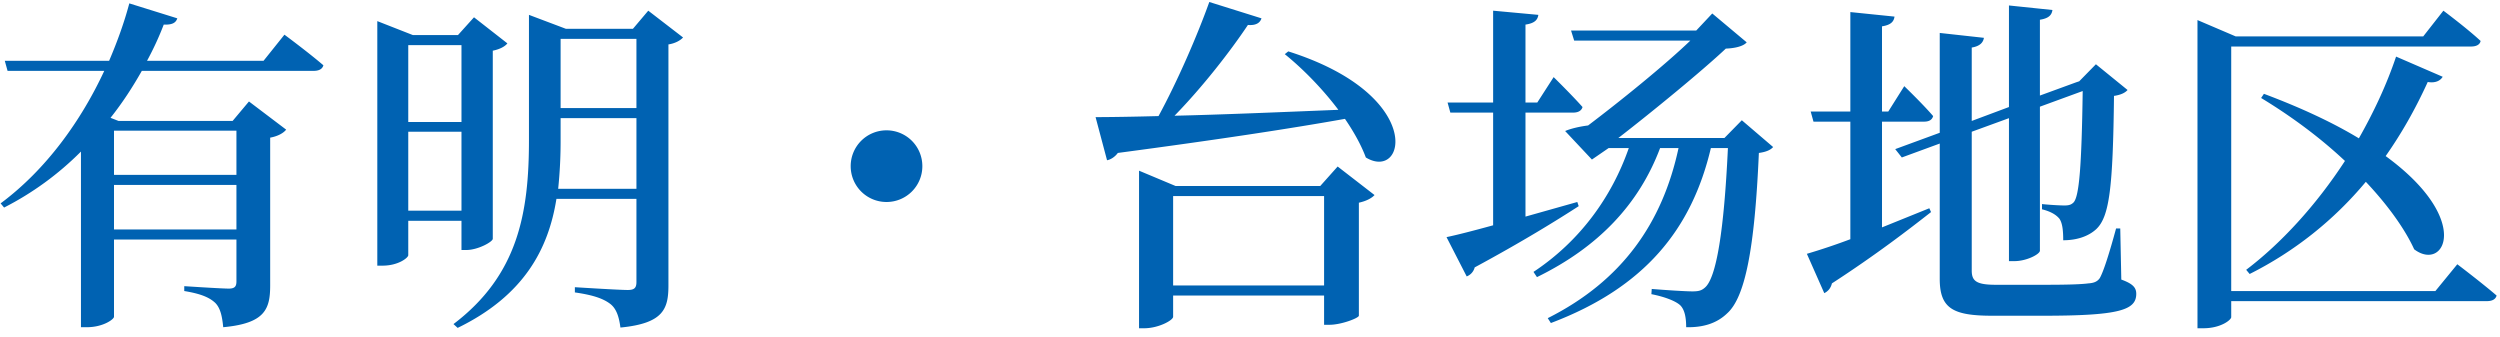
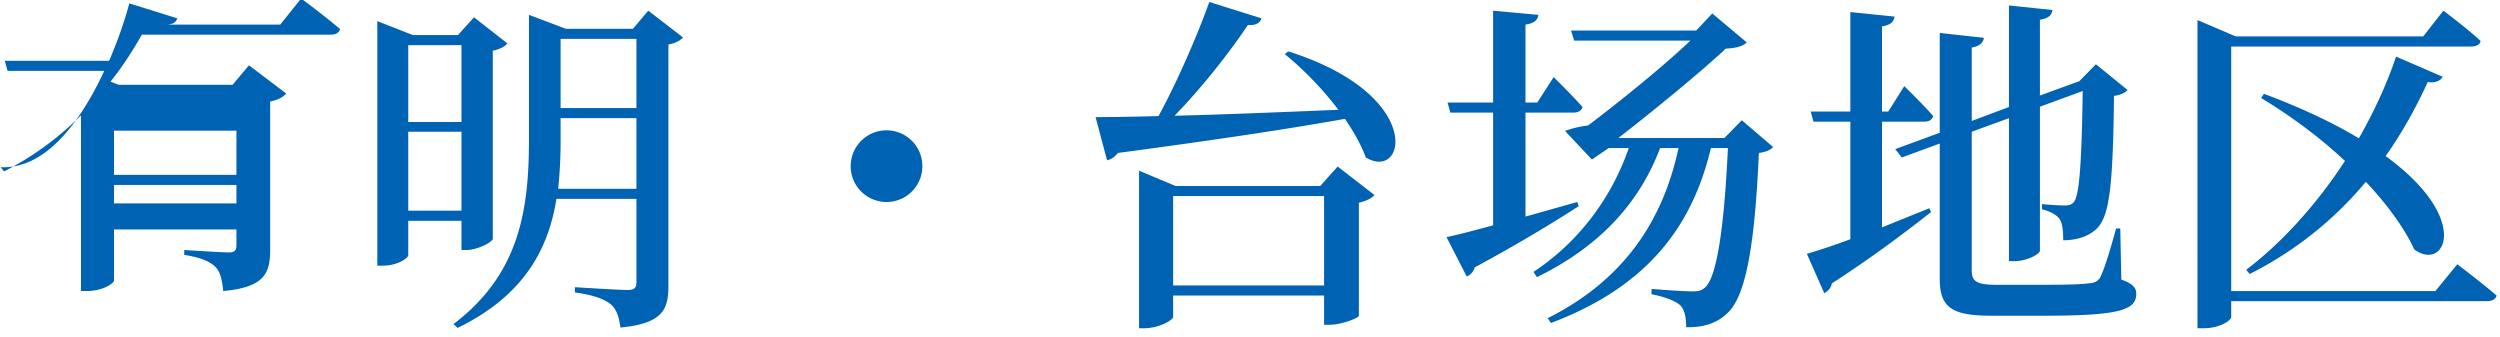
<svg xmlns="http://www.w3.org/2000/svg" width="230" height="31" viewBox="0 0 230 31" fill="none">
-   <path d="M11.896.311l4.416 1.376c-.128.384-.416.608-1.248.576a27.846 27.846 0 0 1-1.536 3.328h10.72l1.92-2.4s2.208 1.632 3.584 2.816c-.096.352-.416.512-.896.512H13.048c-.832 1.472-1.76 2.912-2.88 4.32l.736.288H21.4l1.504-1.792 3.424 2.592c-.256.32-.768.608-1.472.736v13.6c0 2.176-.48 3.488-4.32 3.84-.096-.992-.256-1.76-.736-2.24-.512-.48-1.28-.832-2.848-1.088v-.448s3.392.224 4.096.224c.576 0 .704-.224.704-.672v-3.84H10.488v7.104c0 .224-.992.96-2.496.96h-.544v-16.16a27.756 27.756 0 0 1-7.072 5.152l-.32-.384C4.28 15.575 7.48 11.063 9.592 6.52H.696L.44 5.591h9.6c.768-1.792 1.408-3.584 1.856-5.28zm-1.408 16.704v4.096h11.264v-4.096H10.488zm0-.928h11.264v-4.064H10.488v4.064zM58.552 3.575h-6.976v6.368h6.976V3.575zm-9.888-.928v-1.28l3.392 1.28h6.176L59.64.983l3.2 2.464c-.224.256-.704.544-1.344.64v22.176c0 2.176-.48 3.488-4.416 3.872-.128-.96-.352-1.696-.896-2.144-.608-.48-1.504-.832-3.296-1.088v-.48s4.032.256 4.864.256c.608 0 .8-.192.8-.736v-7.648h-7.36c-.736 4.608-2.976 8.896-9.088 11.872l-.384-.352c5.952-4.512 6.944-10.24 6.944-16.928V2.647zm9.888 8.224h-6.976v1.984a42.6 42.6 0 0 1-.224 4.512h7.2v-6.496zM37.56 4.151v7.072h4.896V4.151H37.56zm-2.848-.928v-1.28l3.264 1.28h4.16l1.472-1.632 3.072 2.4c-.224.288-.704.544-1.344.672v17.312C45.304 22.263 43.96 23 42.904 23h-.448v-2.688H37.56v3.168c0 .224-.896.96-2.368.96h-.48V3.223zm2.848 8.896v7.264h4.896V12.12H37.56zm44 6.464a3.291 3.291 0 0 1-3.296-3.296 3.291 3.291 0 0 1 3.296-3.296 3.291 3.291 0 0 1 3.296 3.296 3.291 3.291 0 0 1-3.296 3.296zm36.96-13.856c12.64 4 10.816 12 7.136 9.76-.416-1.12-1.088-2.336-1.92-3.552-5.024.896-11.744 1.92-20.896 3.136-.256.352-.64.608-.992.672l-1.056-3.968c1.344 0 3.36-.032 5.792-.096 1.76-3.232 3.584-7.456 4.672-10.496l4.8 1.504c-.128.416-.512.672-1.248.608-1.6 2.4-4.16 5.696-6.752 8.352 4.224-.096 9.536-.32 15.072-.544-1.472-1.952-3.264-3.776-4.928-5.12l.32-.256zm3.296 13.312h-13.888v8.224h13.888V18.04zm-17.024-.928v-1.408l3.36 1.408h13.312l1.6-1.792 3.392 2.624c-.224.256-.704.544-1.44.704v10.4c-.032.224-1.632.832-2.688.832h-.512v-2.688h-13.888v1.952c0 .32-1.344 1.056-2.656 1.056h-.48V17.111zm41.312-5.568c2.88-2.176 7.008-5.504 9.408-7.808h-10.688l-.288-.928h11.52l1.472-1.568 3.168 2.656c-.288.352-1.056.544-1.92.576-2.176 2.048-6.784 5.824-9.888 8.224h9.76l1.6-1.632 2.88 2.464c-.224.256-.608.448-1.312.544-.384 8.896-1.28 13.28-2.912 14.752-.96.928-2.208 1.312-3.776 1.28 0-.864-.128-1.6-.544-2.016-.448-.416-1.504-.8-2.656-1.024l.032-.48c1.152.096 3.072.224 3.744.224.544 0 .832-.064 1.152-.352 1.056-.896 1.76-5.28 2.112-12.832H157.4c-1.76 7.456-6.08 12.832-14.72 16.096l-.288-.448c6.88-3.456 10.56-8.8 12.032-15.648h-1.696c-1.952 5.184-5.696 9.12-11.328 11.872l-.32-.48c4.256-2.816 7.2-6.88 8.768-11.392h-1.856l-1.536 1.056-2.464-2.624c.512-.224 1.344-.416 2.112-.512zm-3.168-4.448s1.696 1.664 2.656 2.752c-.096.352-.416.512-.864.512h-4.384v9.568l4.768-1.344.128.384c-2.08 1.344-5.184 3.264-9.568 5.632a1.206 1.206 0 0 1-.736.832l-1.856-3.616c.928-.192 2.432-.576 4.288-1.088V10.36h-3.936l-.256-.928h4.192V.983l4.16.384c-.064.448-.32.768-1.184.896v7.168h1.088l1.504-2.336zm48.064.48l.288-.096 1.536-1.568 2.912 2.368c-.224.256-.608.448-1.248.544-.096 8.448-.416 11.104-1.632 12.256-.768.704-1.856 1.024-3.04 1.024 0-.864-.064-1.568-.352-1.984-.32-.384-.832-.672-1.6-.864v-.48c.608.064 1.568.128 2.08.128.448 0 .64-.096.832-.288.512-.576.736-3.36.832-10.24l-3.936 1.44v13.248c0 .32-1.216.96-2.336.96h-.512V10.871L181.4 12.12v12.768c0 .96.416 1.312 2.208 1.312h4.512c1.888 0 3.296-.032 4-.128.512-.032.832-.16 1.056-.48.352-.608.896-2.336 1.504-4.576h.384l.096 4.704c1.056.384 1.376.736 1.376 1.312 0 1.504-1.568 2.016-8.608 2.016h-4.608c-3.616 0-4.864-.64-4.864-3.392V13.207l-3.488 1.28-.608-.768 4.096-1.504V3.031l4.064.448c-.064.416-.352.768-1.12.896v6.752l3.424-1.28V.503l4 .416c-.064.448-.32.768-1.152.896v6.976L191 7.575zm-24.768 15.776a58.397 58.397 0 0 0 4-1.344V11.191h-3.392l-.256-.928h3.648V1.111l4.064.416c-.064.448-.32.768-1.152.896v7.84h.576l1.472-2.336s1.728 1.664 2.656 2.752c-.096.352-.384.512-.832.512h-3.872v9.728l4.352-1.76.16.352c-2.048 1.6-5.024 3.904-9.12 6.56-.096.416-.352.736-.704.896l-1.6-3.616zM220.44 5.207l4.288 1.856c-.192.32-.608.608-1.376.48-1.152 2.528-2.432 4.768-3.872 6.816 8.032 5.856 5.408 10.688 2.624 8.576-.768-1.696-2.272-3.904-4.448-6.208a33.342 33.342 0 0 1-10.688 8.48l-.32-.384c3.168-2.4 6.4-5.888 9.088-10.016-2.112-1.984-4.704-3.968-7.712-5.792l.256-.384c3.584 1.344 6.464 2.72 8.736 4.096 1.344-2.368 2.528-4.864 3.424-7.52zm-18.272-1.856V1.847l3.52 1.504h17.248l1.856-2.368s2.144 1.6 3.424 2.784c-.064.352-.416.512-.864.512h-22.08v22.496h18.784l2.016-2.464s2.24 1.696 3.616 2.88c-.096.352-.416.512-.896.512h-23.52v1.472c0 .256-.96 1.024-2.56 1.024h-.544V3.351z" fill="#0062B2" />
+   <path d="M11.896.311l4.416 1.376c-.128.384-.416.608-1.248.576h10.72l1.92-2.4s2.208 1.632 3.584 2.816c-.096.352-.416.512-.896.512H13.048c-.832 1.472-1.76 2.912-2.88 4.32l.736.288H21.4l1.504-1.792 3.424 2.592c-.256.32-.768.608-1.472.736v13.6c0 2.176-.48 3.488-4.32 3.84-.096-.992-.256-1.76-.736-2.24-.512-.48-1.28-.832-2.848-1.088v-.448s3.392.224 4.096.224c.576 0 .704-.224.704-.672v-3.84H10.488v7.104c0 .224-.992.96-2.496.96h-.544v-16.16a27.756 27.756 0 0 1-7.072 5.152l-.32-.384C4.28 15.575 7.48 11.063 9.592 6.52H.696L.44 5.591h9.6c.768-1.792 1.408-3.584 1.856-5.28zm-1.408 16.704v4.096h11.264v-4.096H10.488zm0-.928h11.264v-4.064H10.488v4.064zM58.552 3.575h-6.976v6.368h6.976V3.575zm-9.888-.928v-1.28l3.392 1.28h6.176L59.64.983l3.2 2.464c-.224.256-.704.544-1.344.64v22.176c0 2.176-.48 3.488-4.416 3.872-.128-.96-.352-1.696-.896-2.144-.608-.48-1.504-.832-3.296-1.088v-.48s4.032.256 4.864.256c.608 0 .8-.192.8-.736v-7.648h-7.36c-.736 4.608-2.976 8.896-9.088 11.872l-.384-.352c5.952-4.512 6.944-10.24 6.944-16.928V2.647zm9.888 8.224h-6.976v1.984a42.6 42.6 0 0 1-.224 4.512h7.2v-6.496zM37.56 4.151v7.072h4.896V4.151H37.56zm-2.848-.928v-1.28l3.264 1.28h4.16l1.472-1.632 3.072 2.4c-.224.288-.704.544-1.344.672v17.312C45.304 22.263 43.96 23 42.904 23h-.448v-2.688H37.56v3.168c0 .224-.896.96-2.368.96h-.48V3.223zm2.848 8.896v7.264h4.896V12.12H37.56zm44 6.464a3.291 3.291 0 0 1-3.296-3.296 3.291 3.291 0 0 1 3.296-3.296 3.291 3.291 0 0 1 3.296 3.296 3.291 3.291 0 0 1-3.296 3.296zm36.96-13.856c12.64 4 10.816 12 7.136 9.76-.416-1.12-1.088-2.336-1.92-3.552-5.024.896-11.744 1.92-20.896 3.136-.256.352-.64.608-.992.672l-1.056-3.968c1.344 0 3.36-.032 5.792-.096 1.76-3.232 3.584-7.456 4.672-10.496l4.8 1.504c-.128.416-.512.672-1.248.608-1.6 2.4-4.16 5.696-6.752 8.352 4.224-.096 9.536-.32 15.072-.544-1.472-1.952-3.264-3.776-4.928-5.12l.32-.256zm3.296 13.312h-13.888v8.224h13.888V18.04zm-17.024-.928v-1.408l3.36 1.408h13.312l1.6-1.792 3.392 2.624c-.224.256-.704.544-1.44.704v10.4c-.032.224-1.632.832-2.688.832h-.512v-2.688h-13.888v1.952c0 .32-1.344 1.056-2.656 1.056h-.48V17.111zm41.312-5.568c2.88-2.176 7.008-5.504 9.408-7.808h-10.688l-.288-.928h11.52l1.472-1.568 3.168 2.656c-.288.352-1.056.544-1.92.576-2.176 2.048-6.784 5.824-9.888 8.224h9.76l1.6-1.632 2.88 2.464c-.224.256-.608.448-1.312.544-.384 8.896-1.28 13.28-2.912 14.752-.96.928-2.208 1.312-3.776 1.28 0-.864-.128-1.6-.544-2.016-.448-.416-1.504-.8-2.656-1.024l.032-.48c1.152.096 3.072.224 3.744.224.544 0 .832-.064 1.152-.352 1.056-.896 1.76-5.28 2.112-12.832H157.4c-1.76 7.456-6.08 12.832-14.72 16.096l-.288-.448c6.88-3.456 10.56-8.8 12.032-15.648h-1.696c-1.952 5.184-5.696 9.12-11.328 11.872l-.32-.48c4.256-2.816 7.2-6.88 8.768-11.392h-1.856l-1.536 1.056-2.464-2.624c.512-.224 1.344-.416 2.112-.512zm-3.168-4.448s1.696 1.664 2.656 2.752c-.096.352-.416.512-.864.512h-4.384v9.568l4.768-1.344.128.384c-2.08 1.344-5.184 3.264-9.568 5.632a1.206 1.206 0 0 1-.736.832l-1.856-3.616c.928-.192 2.432-.576 4.288-1.088V10.36h-3.936l-.256-.928h4.192V.983l4.16.384c-.064.448-.32.768-1.184.896v7.168h1.088l1.504-2.336zm48.064.48l.288-.096 1.536-1.568 2.912 2.368c-.224.256-.608.448-1.248.544-.096 8.448-.416 11.104-1.632 12.256-.768.704-1.856 1.024-3.04 1.024 0-.864-.064-1.568-.352-1.984-.32-.384-.832-.672-1.6-.864v-.48c.608.064 1.568.128 2.08.128.448 0 .64-.096.832-.288.512-.576.736-3.36.832-10.24l-3.936 1.44v13.248c0 .32-1.216.96-2.336.96h-.512V10.871L181.4 12.12v12.768c0 .96.416 1.312 2.208 1.312h4.512c1.888 0 3.296-.032 4-.128.512-.032.832-.16 1.056-.48.352-.608.896-2.336 1.504-4.576h.384l.096 4.704c1.056.384 1.376.736 1.376 1.312 0 1.504-1.568 2.016-8.608 2.016h-4.608c-3.616 0-4.864-.64-4.864-3.392V13.207l-3.488 1.28-.608-.768 4.096-1.504V3.031l4.064.448c-.064.416-.352.768-1.12.896v6.752l3.424-1.28V.503l4 .416c-.064.448-.32.768-1.152.896v6.976L191 7.575zm-24.768 15.776a58.397 58.397 0 0 0 4-1.344V11.191h-3.392l-.256-.928h3.648V1.111l4.064.416c-.064.448-.32.768-1.152.896v7.84h.576l1.472-2.336s1.728 1.664 2.656 2.752c-.096.352-.384.512-.832.512h-3.872v9.728l4.352-1.76.16.352c-2.048 1.6-5.024 3.904-9.12 6.56-.096.416-.352.736-.704.896l-1.6-3.616zM220.44 5.207l4.288 1.856c-.192.32-.608.608-1.376.48-1.152 2.528-2.432 4.768-3.872 6.816 8.032 5.856 5.408 10.688 2.624 8.576-.768-1.696-2.272-3.904-4.448-6.208a33.342 33.342 0 0 1-10.688 8.48l-.32-.384c3.168-2.4 6.4-5.888 9.088-10.016-2.112-1.984-4.704-3.968-7.712-5.792l.256-.384c3.584 1.344 6.464 2.72 8.736 4.096 1.344-2.368 2.528-4.864 3.424-7.52zm-18.272-1.856V1.847l3.52 1.504h17.248l1.856-2.368s2.144 1.6 3.424 2.784c-.064.352-.416.512-.864.512h-22.08v22.496h18.784l2.016-2.464s2.24 1.696 3.616 2.88c-.096.352-.416.512-.896.512h-23.52v1.472c0 .256-.96 1.024-2.56 1.024h-.544V3.351z" fill="#0062B2" />
</svg>